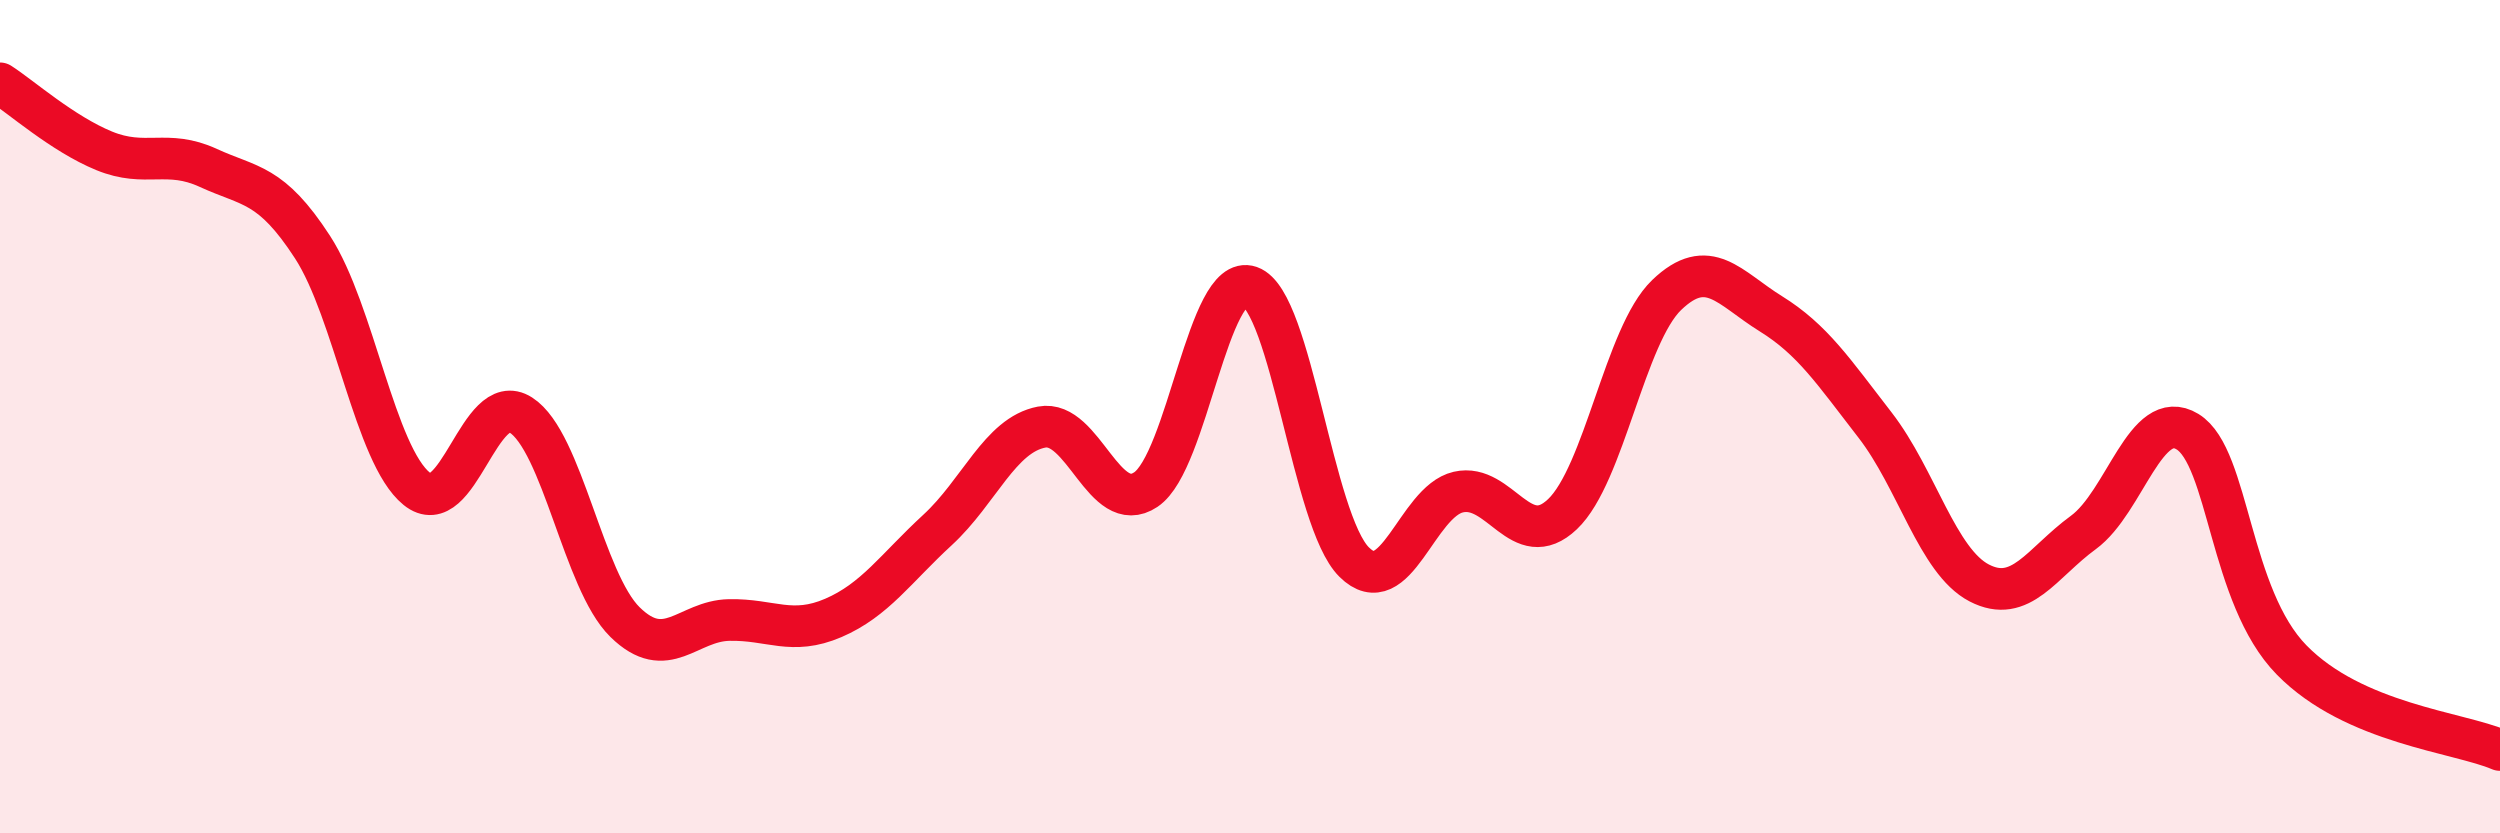
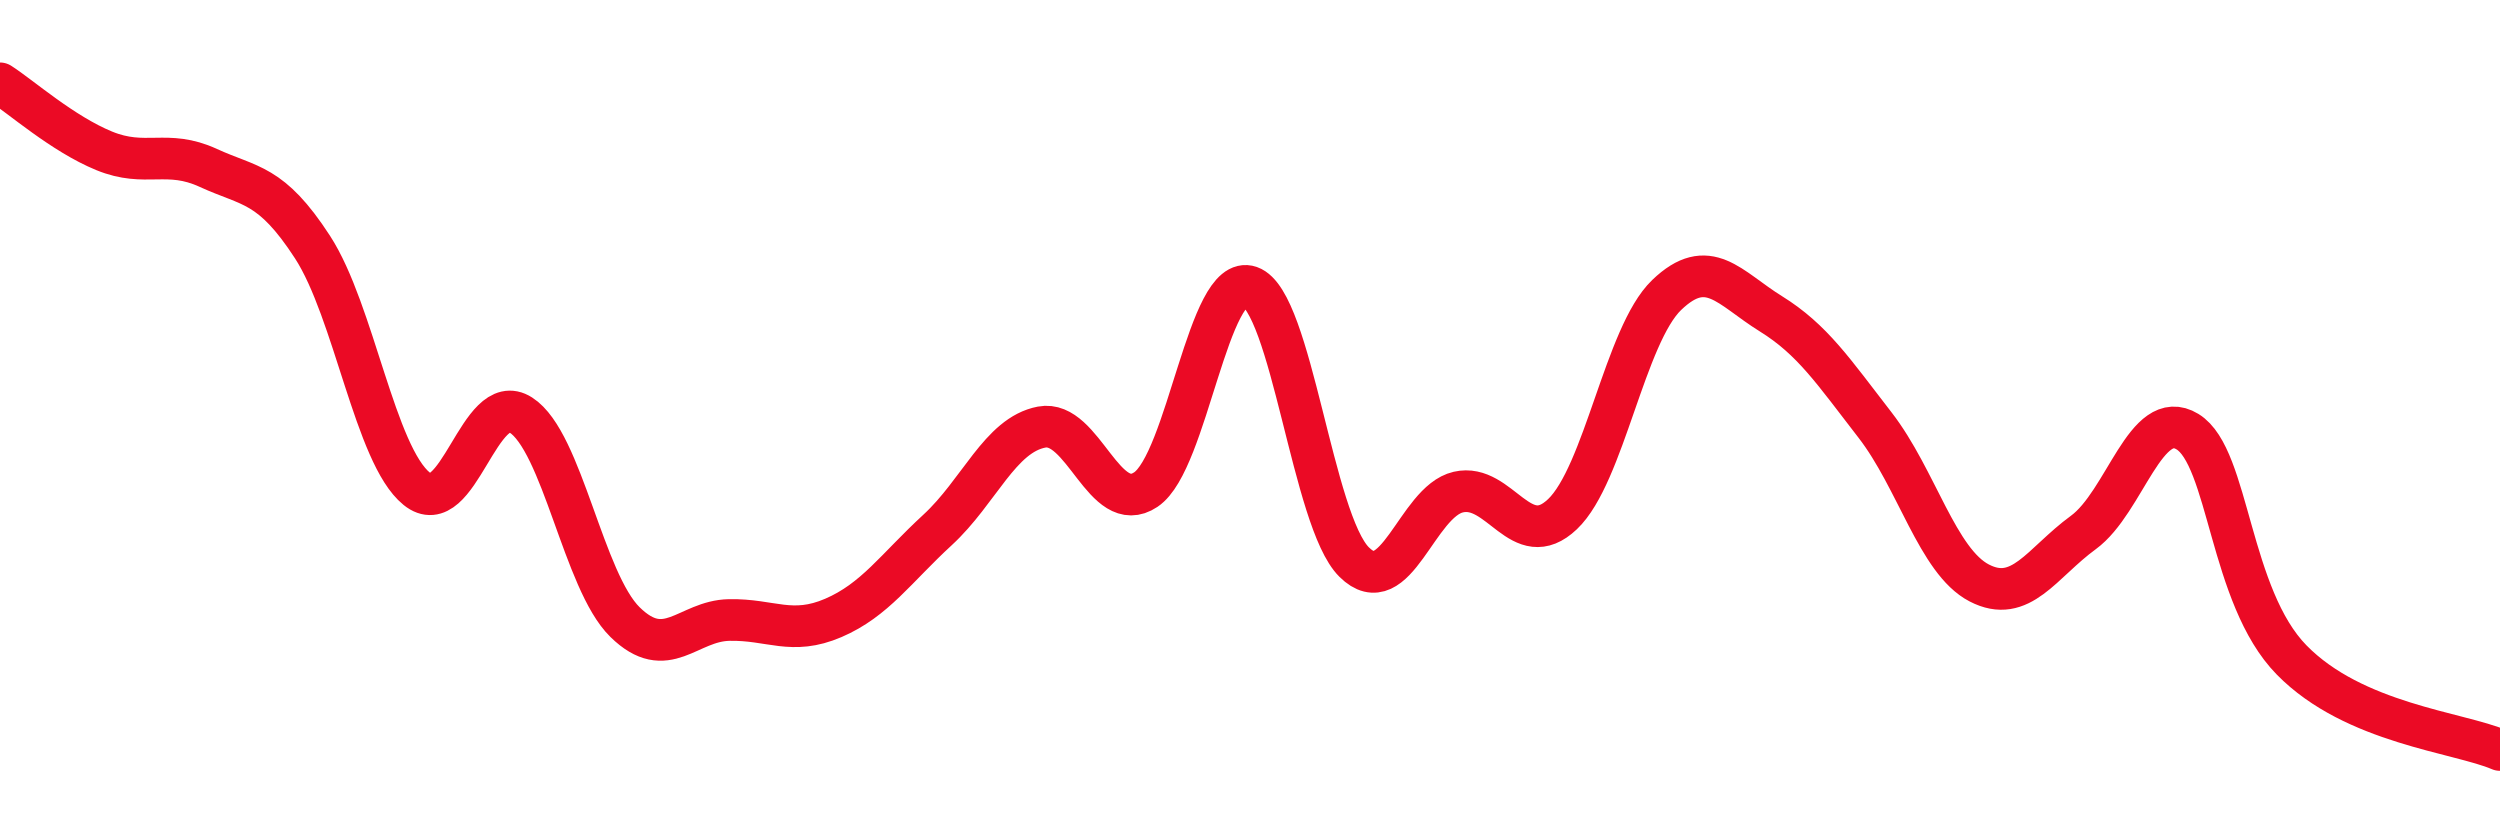
<svg xmlns="http://www.w3.org/2000/svg" width="60" height="20" viewBox="0 0 60 20">
-   <path d="M 0,2 C 0.5,2.32 1.5,3.21 2.5,3.62 C 3.5,4.03 4,3.57 5,4.03 C 6,4.49 6.5,4.39 7.5,5.93 C 8.5,7.47 9,10.92 10,11.73 C 11,12.54 11.5,9.32 12.5,9.96 C 13.5,10.6 14,13.95 15,14.93 C 16,15.91 16.5,14.9 17.5,14.88 C 18.5,14.86 19,15.26 20,14.83 C 21,14.4 21.5,13.64 22.5,12.72 C 23.5,11.8 24,10.44 25,10.25 C 26,10.06 26.5,12.42 27.5,11.75 C 28.5,11.08 29,6.53 30,6.88 C 31,7.23 31.5,12.5 32.5,13.49 C 33.5,14.48 34,12.04 35,11.81 C 36,11.58 36.5,13.29 37.5,12.34 C 38.5,11.39 39,8.04 40,7.08 C 41,6.12 41.5,6.91 42.5,7.53 C 43.5,8.15 44,8.91 45,10.2 C 46,11.49 46.5,13.47 47.5,13.99 C 48.5,14.51 49,13.51 50,12.78 C 51,12.05 51.5,9.75 52.5,10.36 C 53.5,10.97 53.5,14.31 55,15.84 C 56.5,17.37 59,17.57 60,18L60 20L0 20Z" fill="#EB0A25" opacity="0.1" stroke-linecap="round" stroke-linejoin="round" />
  <path d="M 0,2 C 0.5,2.32 1.5,3.21 2.5,3.62 C 3.5,4.03 4,3.57 5,4.03 C 6,4.49 6.5,4.39 7.5,5.93 C 8.5,7.47 9,10.92 10,11.73 C 11,12.54 11.5,9.32 12.5,9.96 C 13.5,10.6 14,13.95 15,14.93 C 16,15.91 16.5,14.9 17.5,14.88 C 18.5,14.86 19,15.26 20,14.83 C 21,14.4 21.5,13.64 22.5,12.72 C 23.5,11.8 24,10.44 25,10.25 C 26,10.06 26.5,12.42 27.5,11.75 C 28.5,11.08 29,6.53 30,6.88 C 31,7.23 31.5,12.5 32.5,13.49 C 33.5,14.48 34,12.04 35,11.81 C 36,11.58 36.5,13.29 37.5,12.34 C 38.5,11.39 39,8.04 40,7.08 C 41,6.12 41.5,6.91 42.5,7.53 C 43.5,8.15 44,8.91 45,10.2 C 46,11.49 46.5,13.47 47.5,13.99 C 48.5,14.51 49,13.51 50,12.78 C 51,12.05 51.5,9.75 52.5,10.36 C 53.5,10.97 53.5,14.31 55,15.84 C 56.5,17.37 59,17.57 60,18" stroke="#EB0A25" stroke-width="1" fill="none" stroke-linecap="round" stroke-linejoin="round" />
</svg>